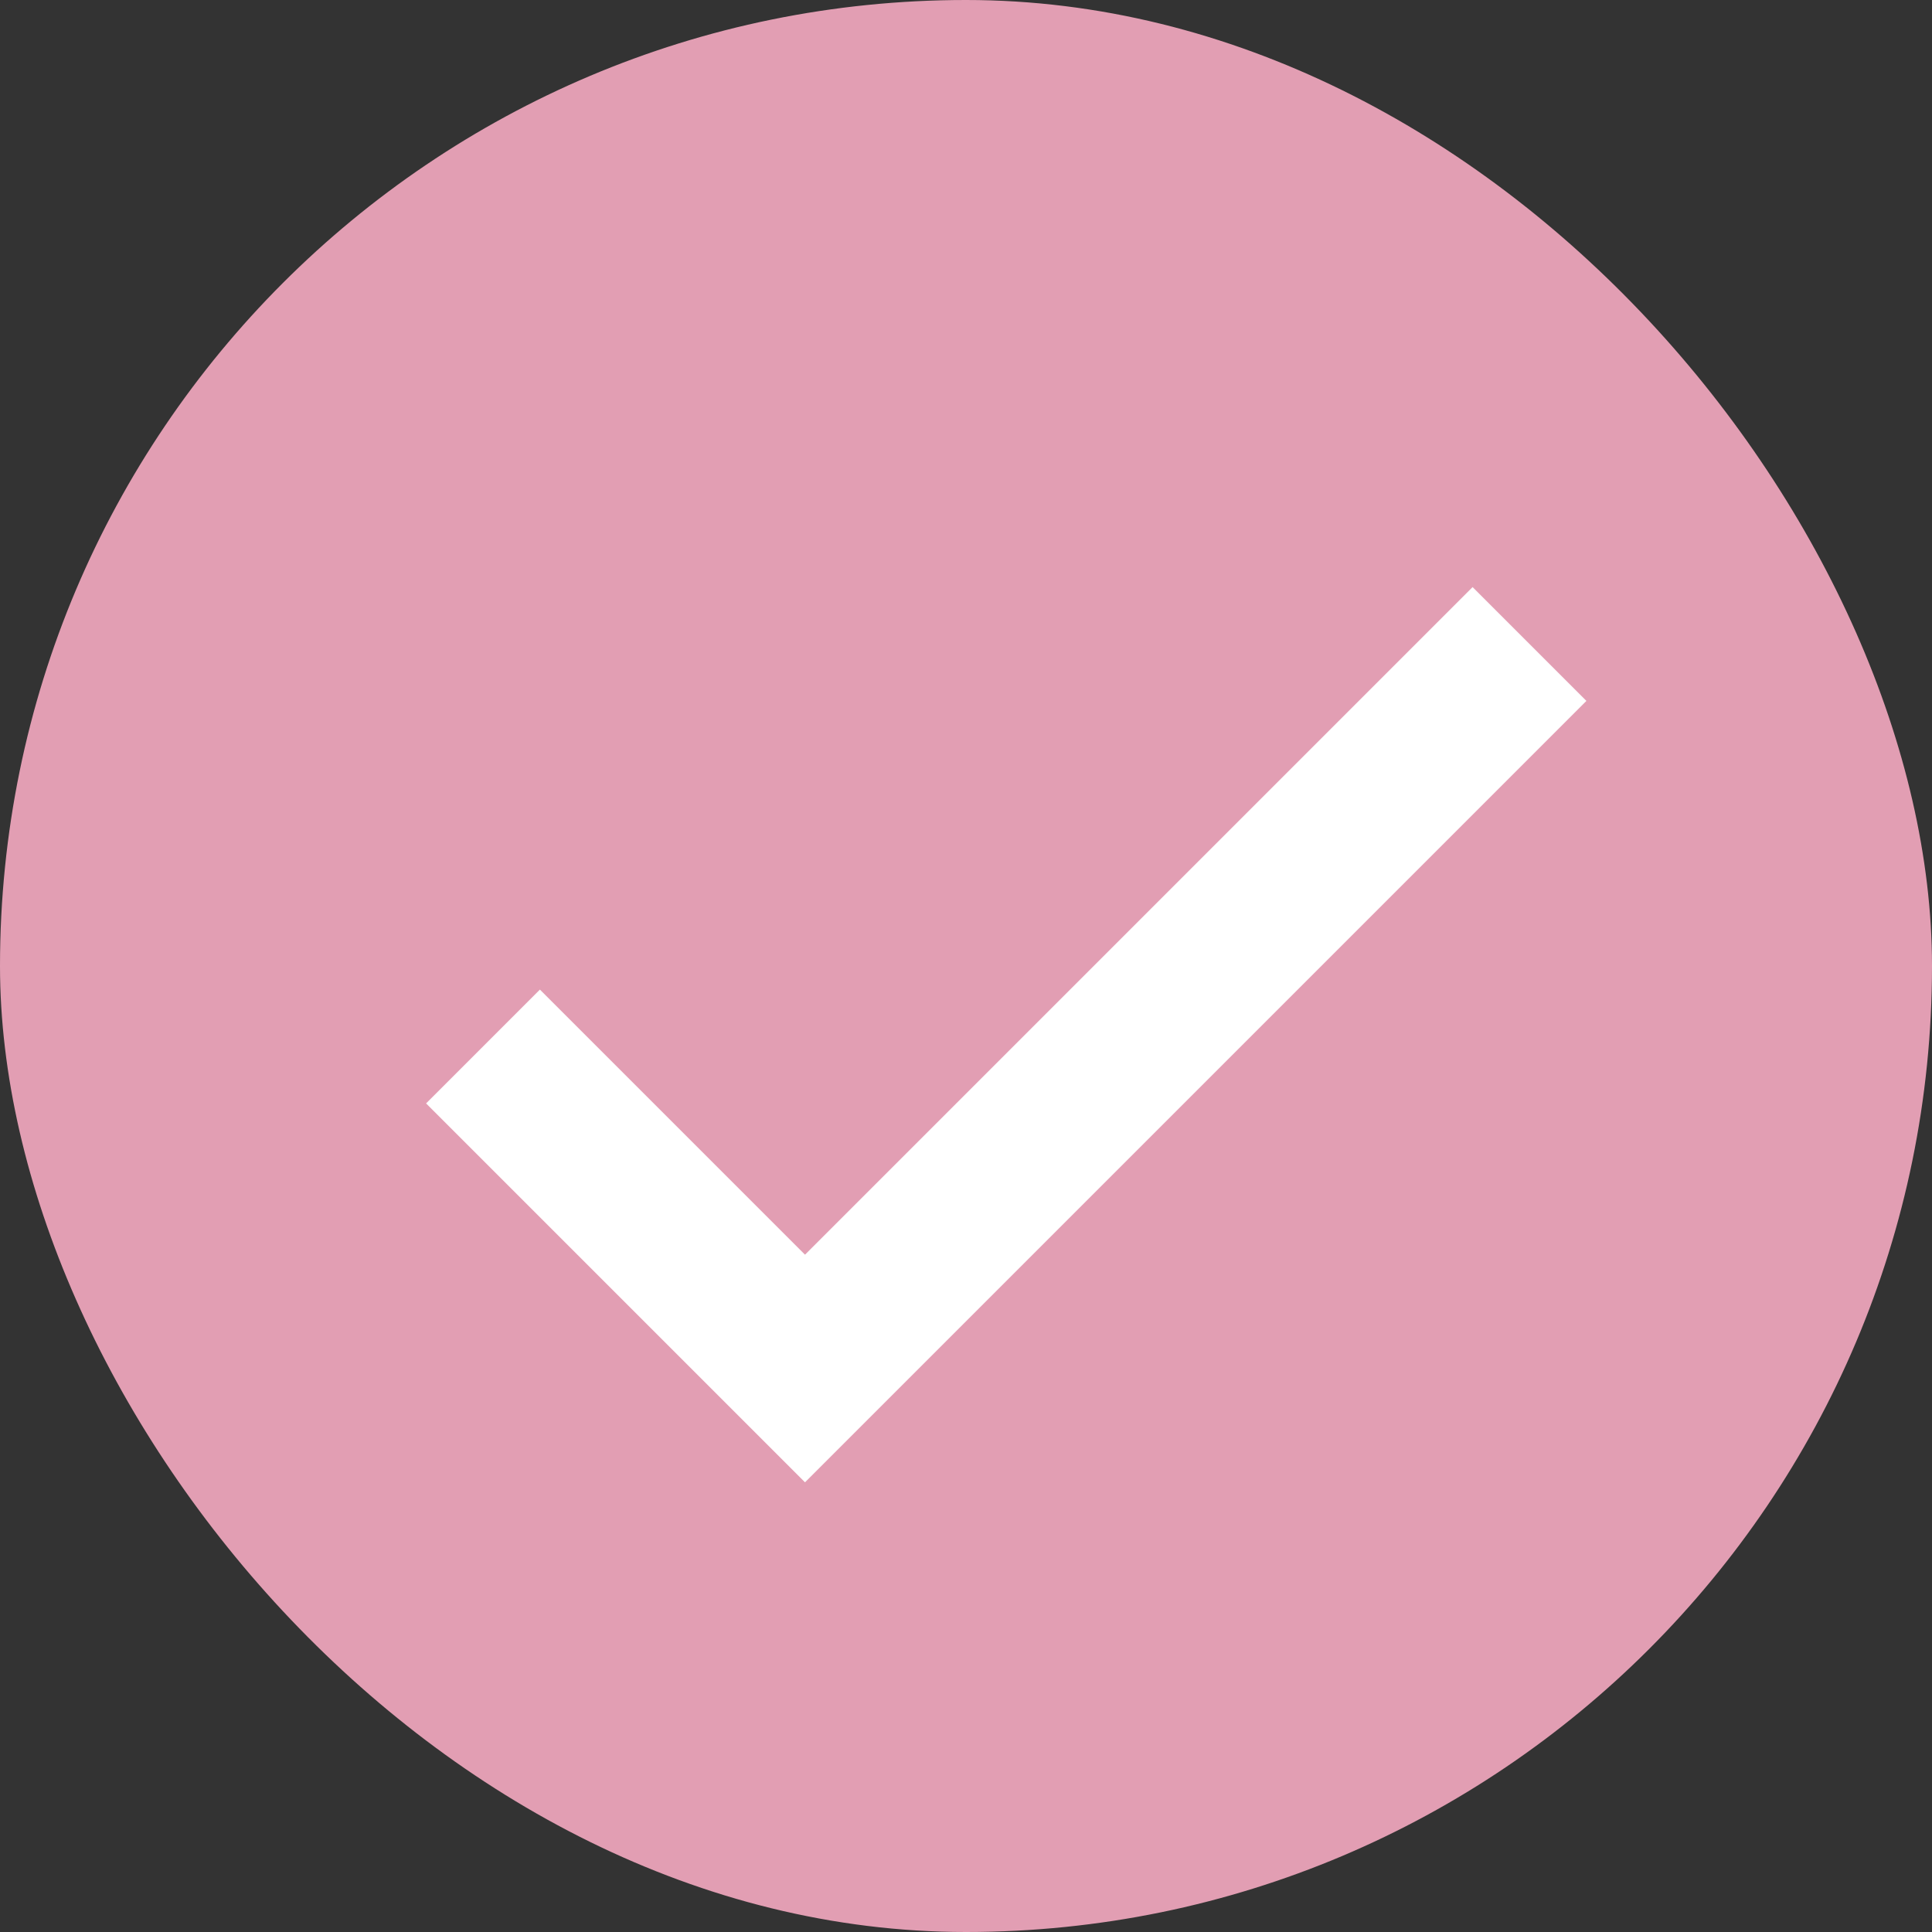
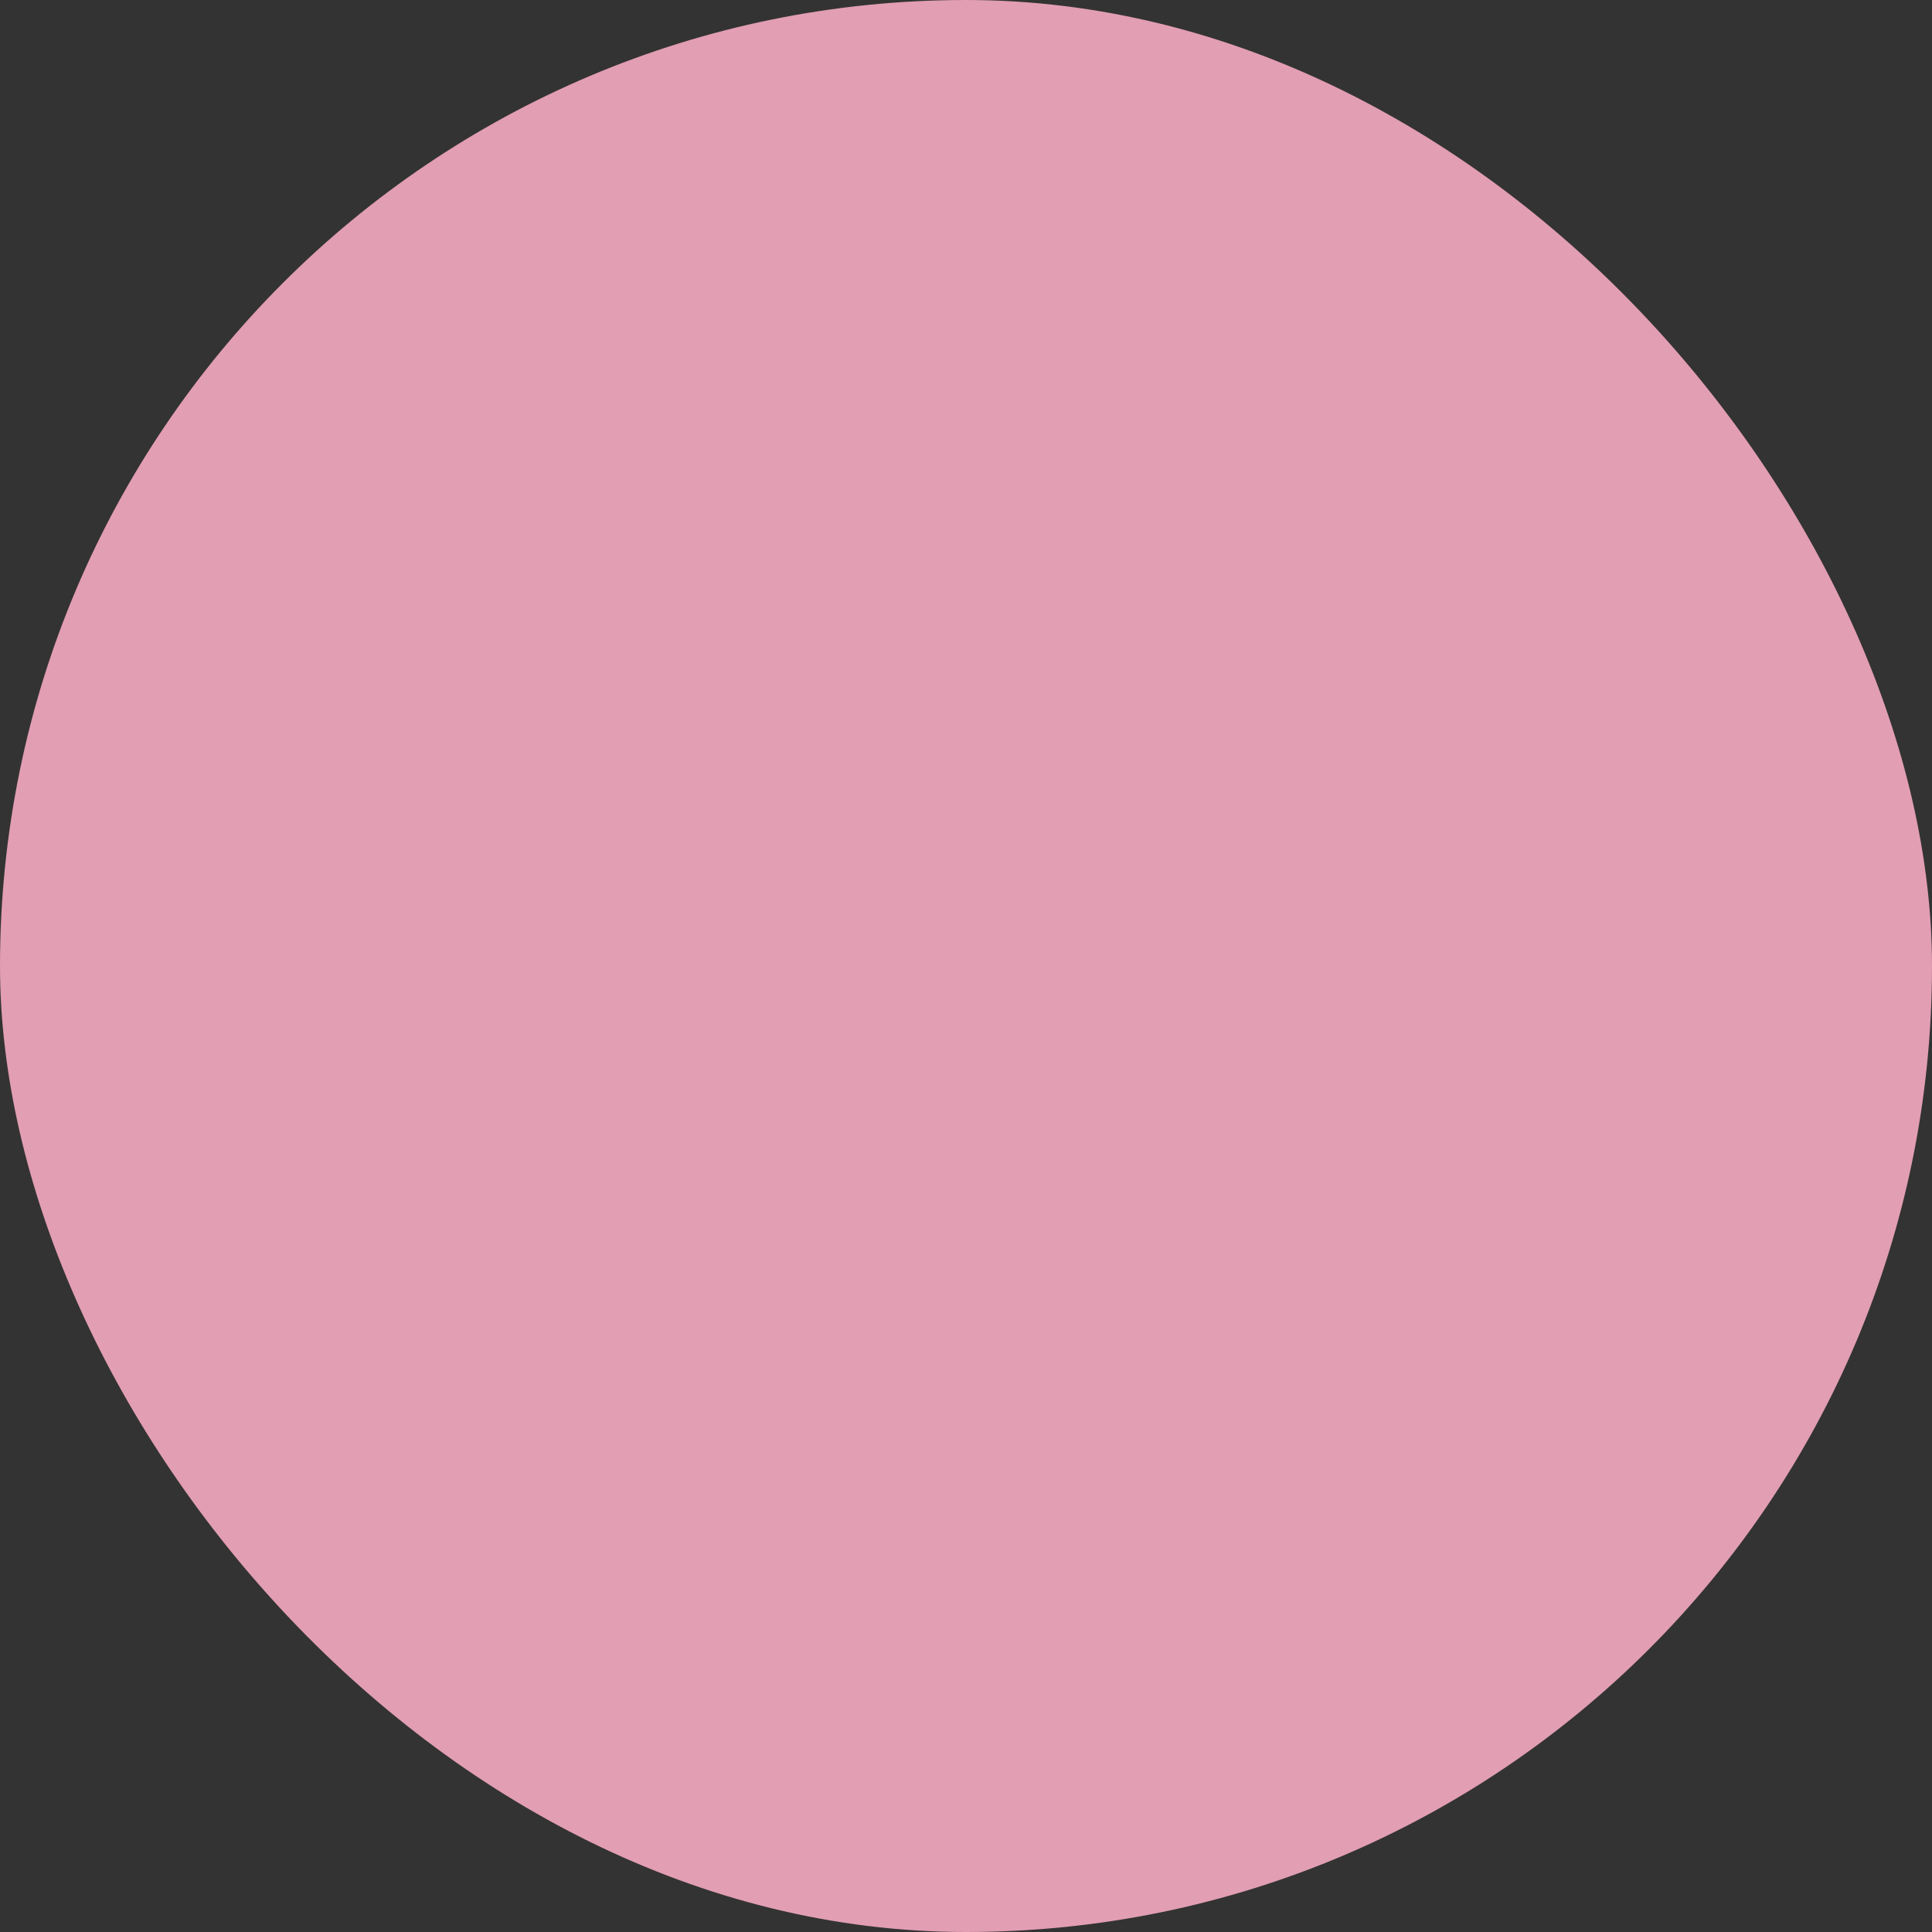
<svg xmlns="http://www.w3.org/2000/svg" width="24" height="24" viewBox="0 0 24 24" fill="none">
  <rect x="0" y="0" width="24" height="24" fill="#333333" stroke="none" />
  <rect width="24" height="24" rx="12" fill="#E29EB3" />
-   <path d="M10 15.586L6.707 12.293L5.293 13.707L10 18.414L19.707 8.707L18.293 7.293L10 15.586Z" fill="white" />
</svg>